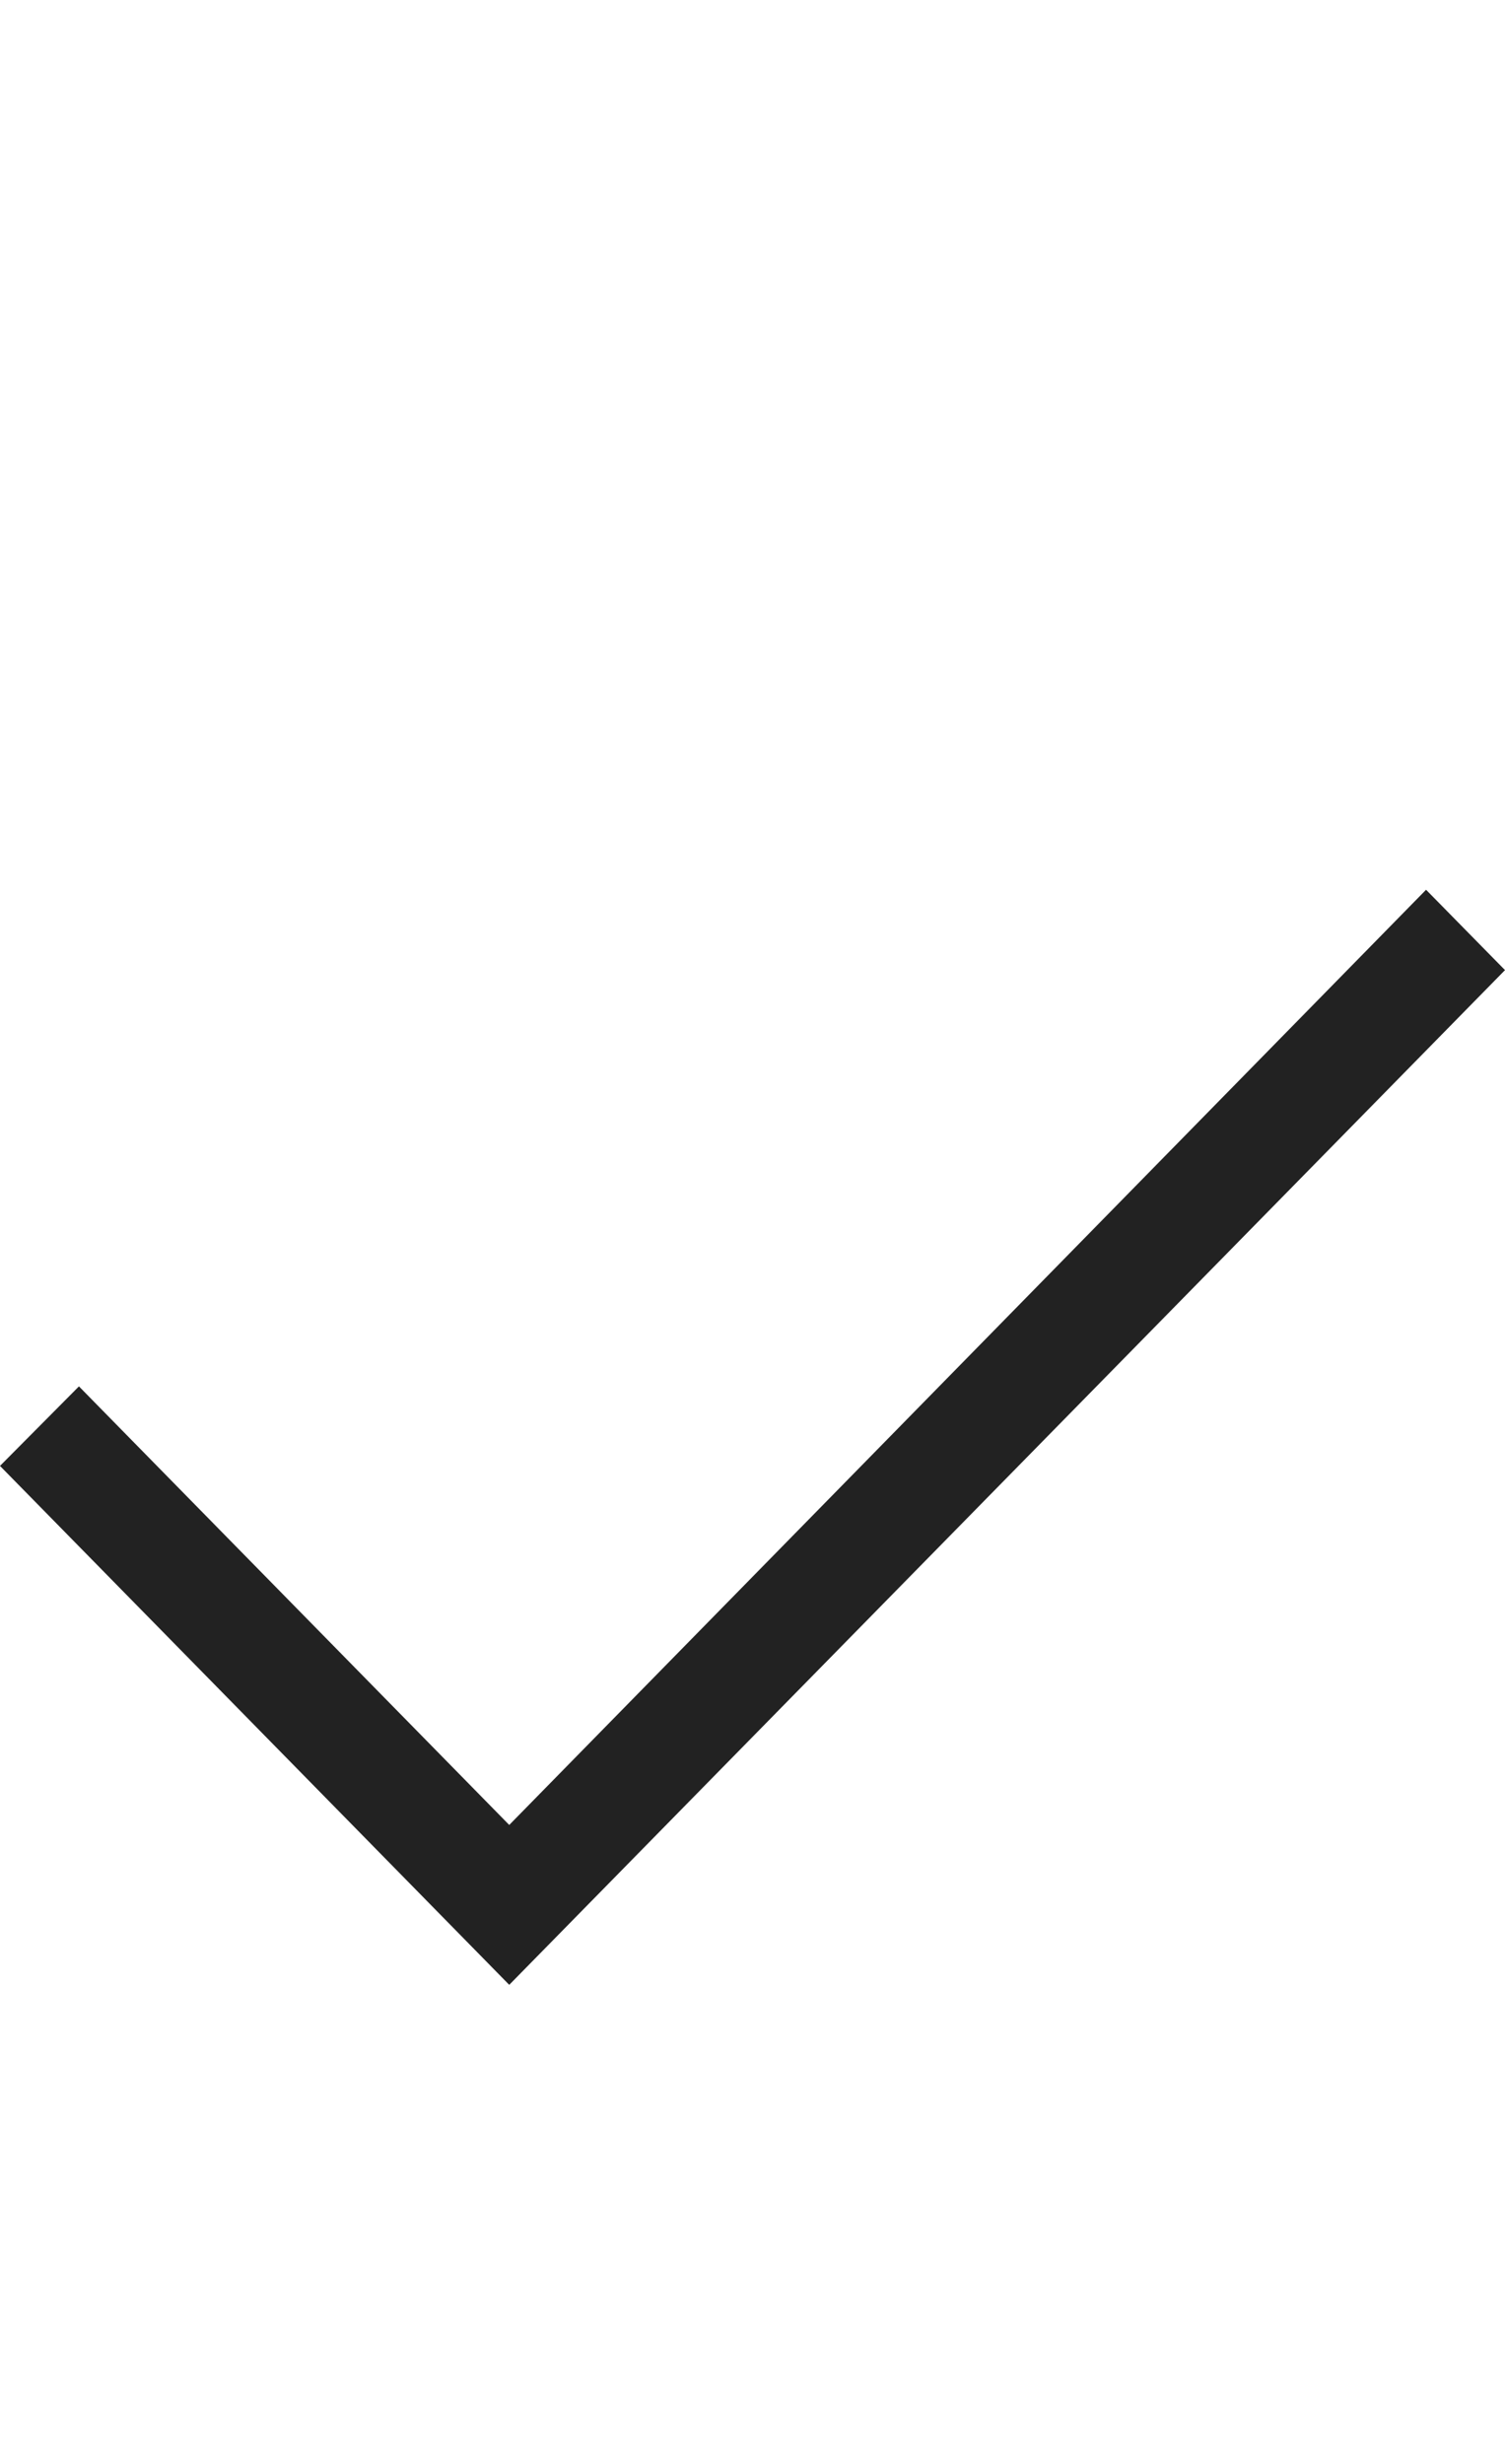
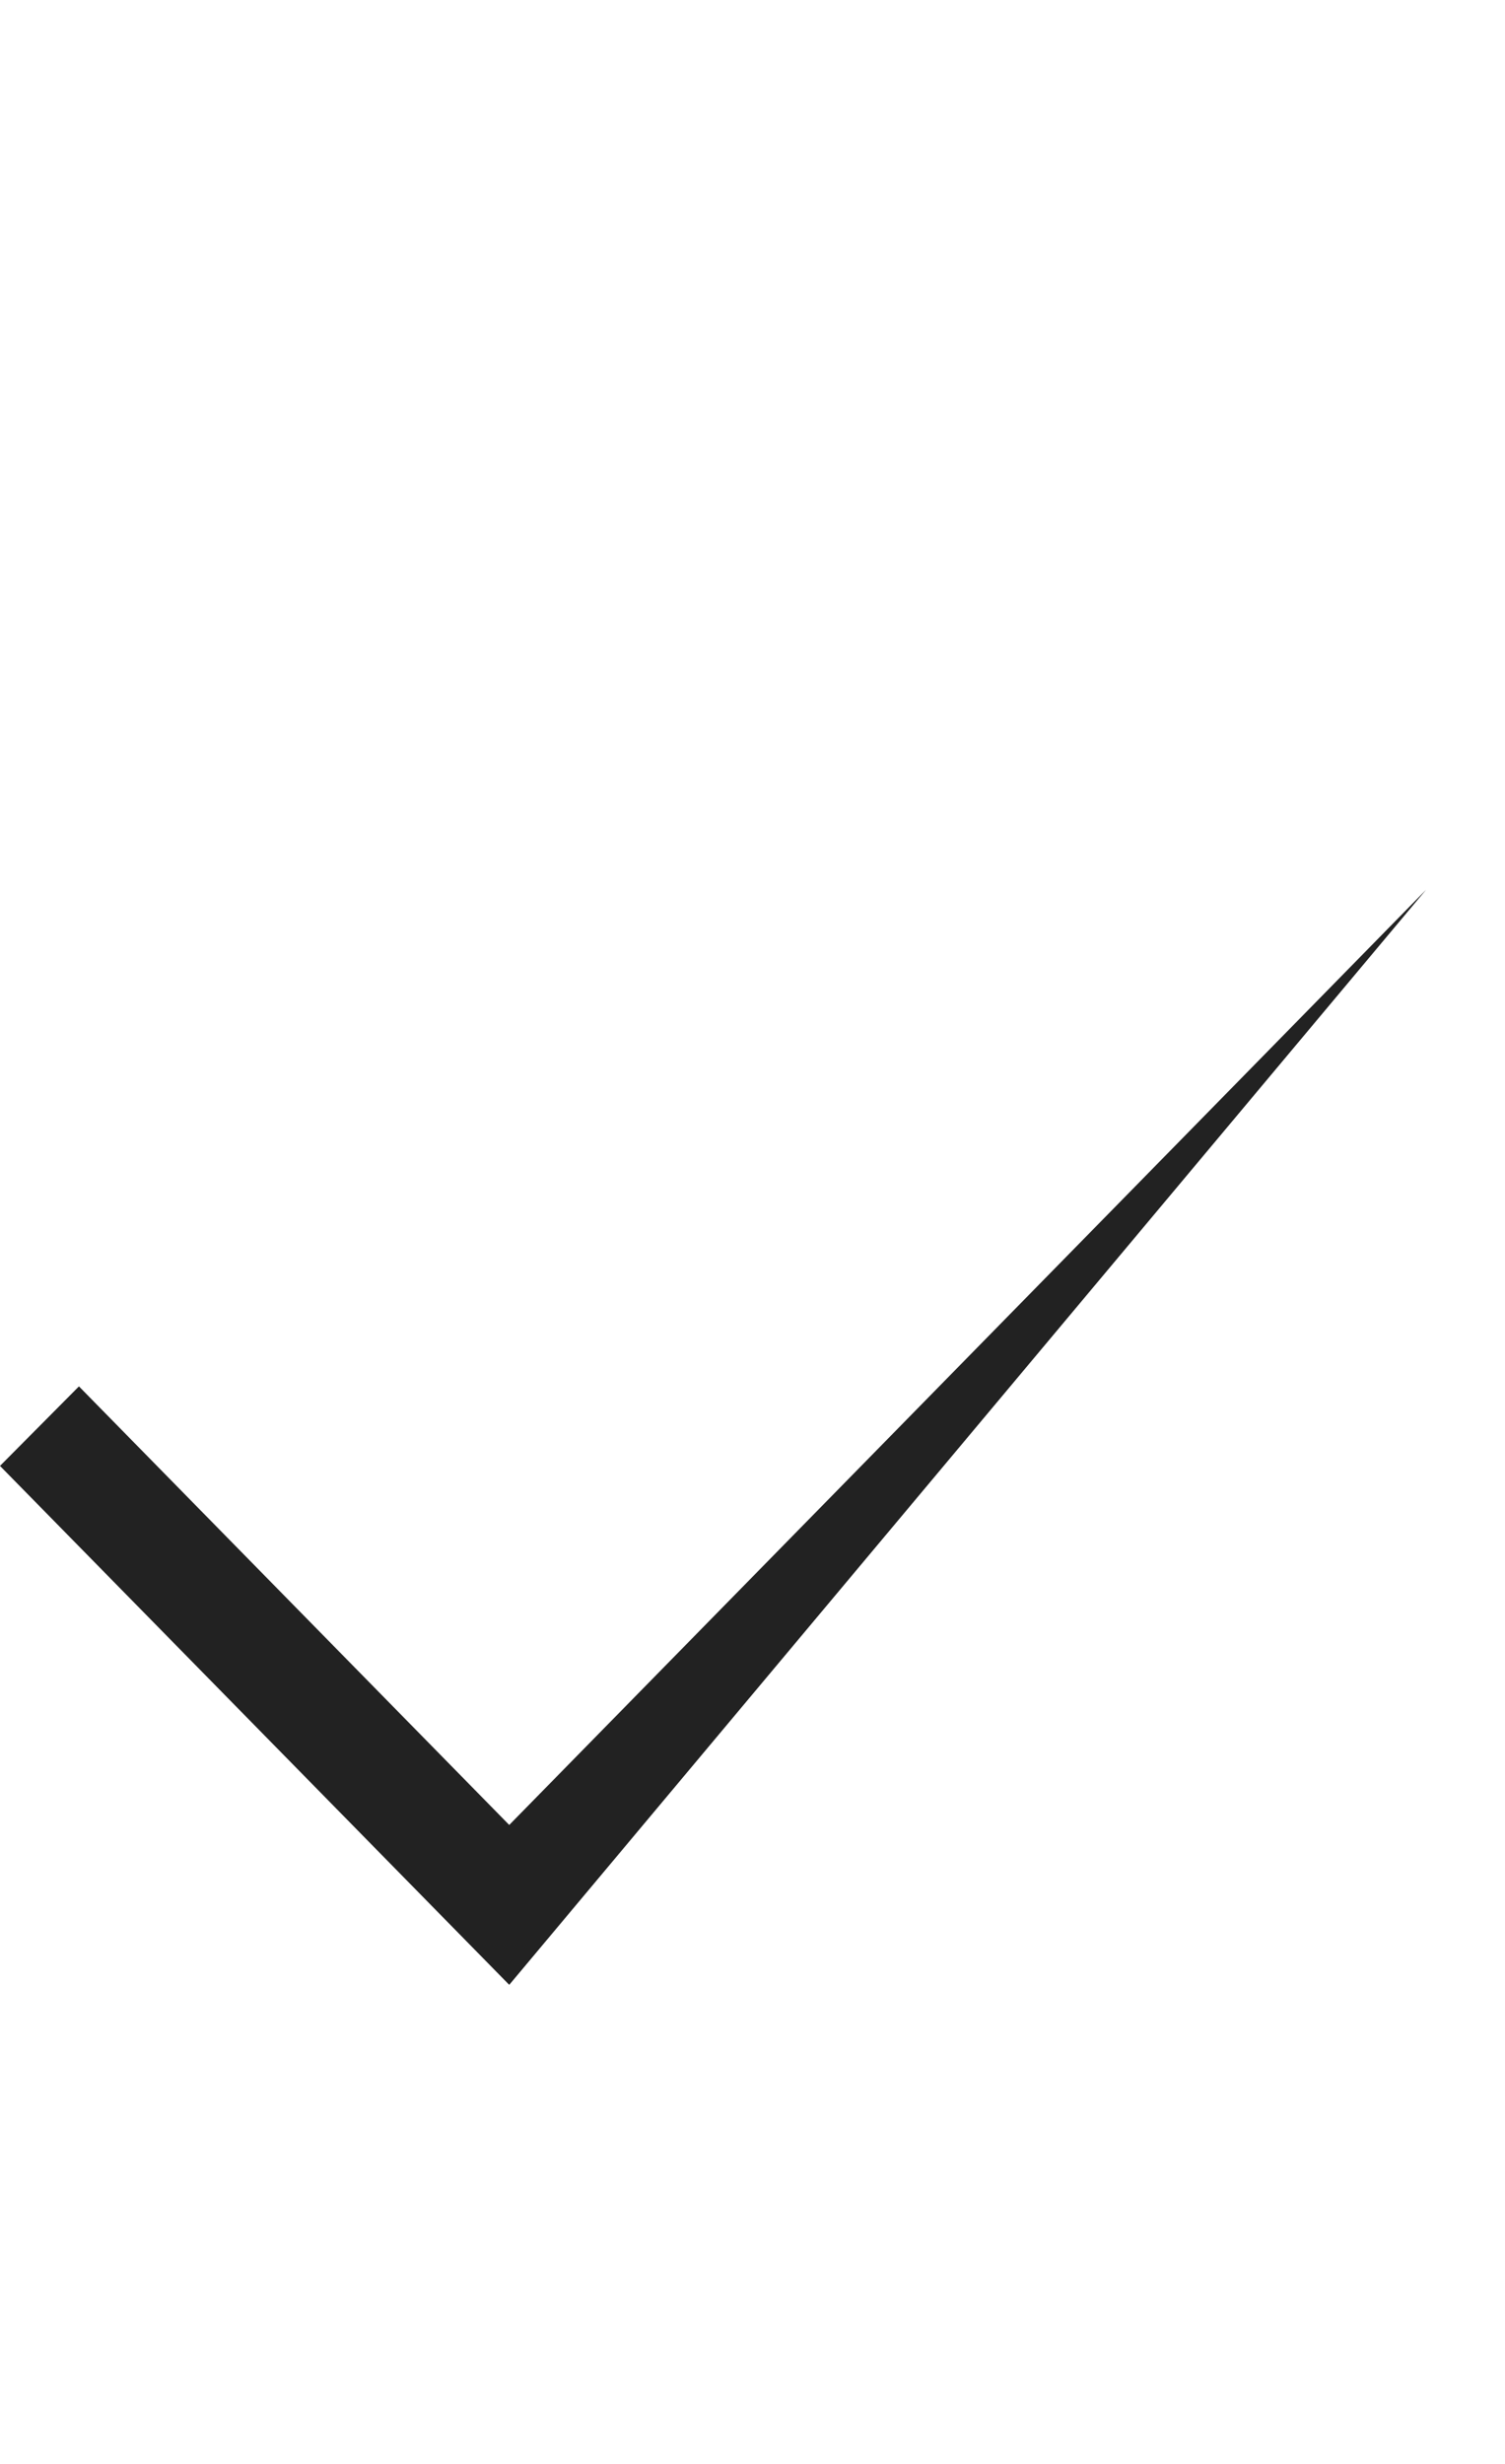
<svg xmlns="http://www.w3.org/2000/svg" width="11" height="18" viewBox="0 0 11 18" fill="none">
-   <path d="M3.722 14.5L0 10.709L0.577 10.128L3.722 13.332L10.423 6.5L11 7.087L3.722 14.5Z" fill="#222222" />
+   <path d="M3.722 14.5L0 10.709L0.577 10.128L3.722 13.332L10.423 6.5L3.722 14.5Z" fill="#222222" />
</svg>